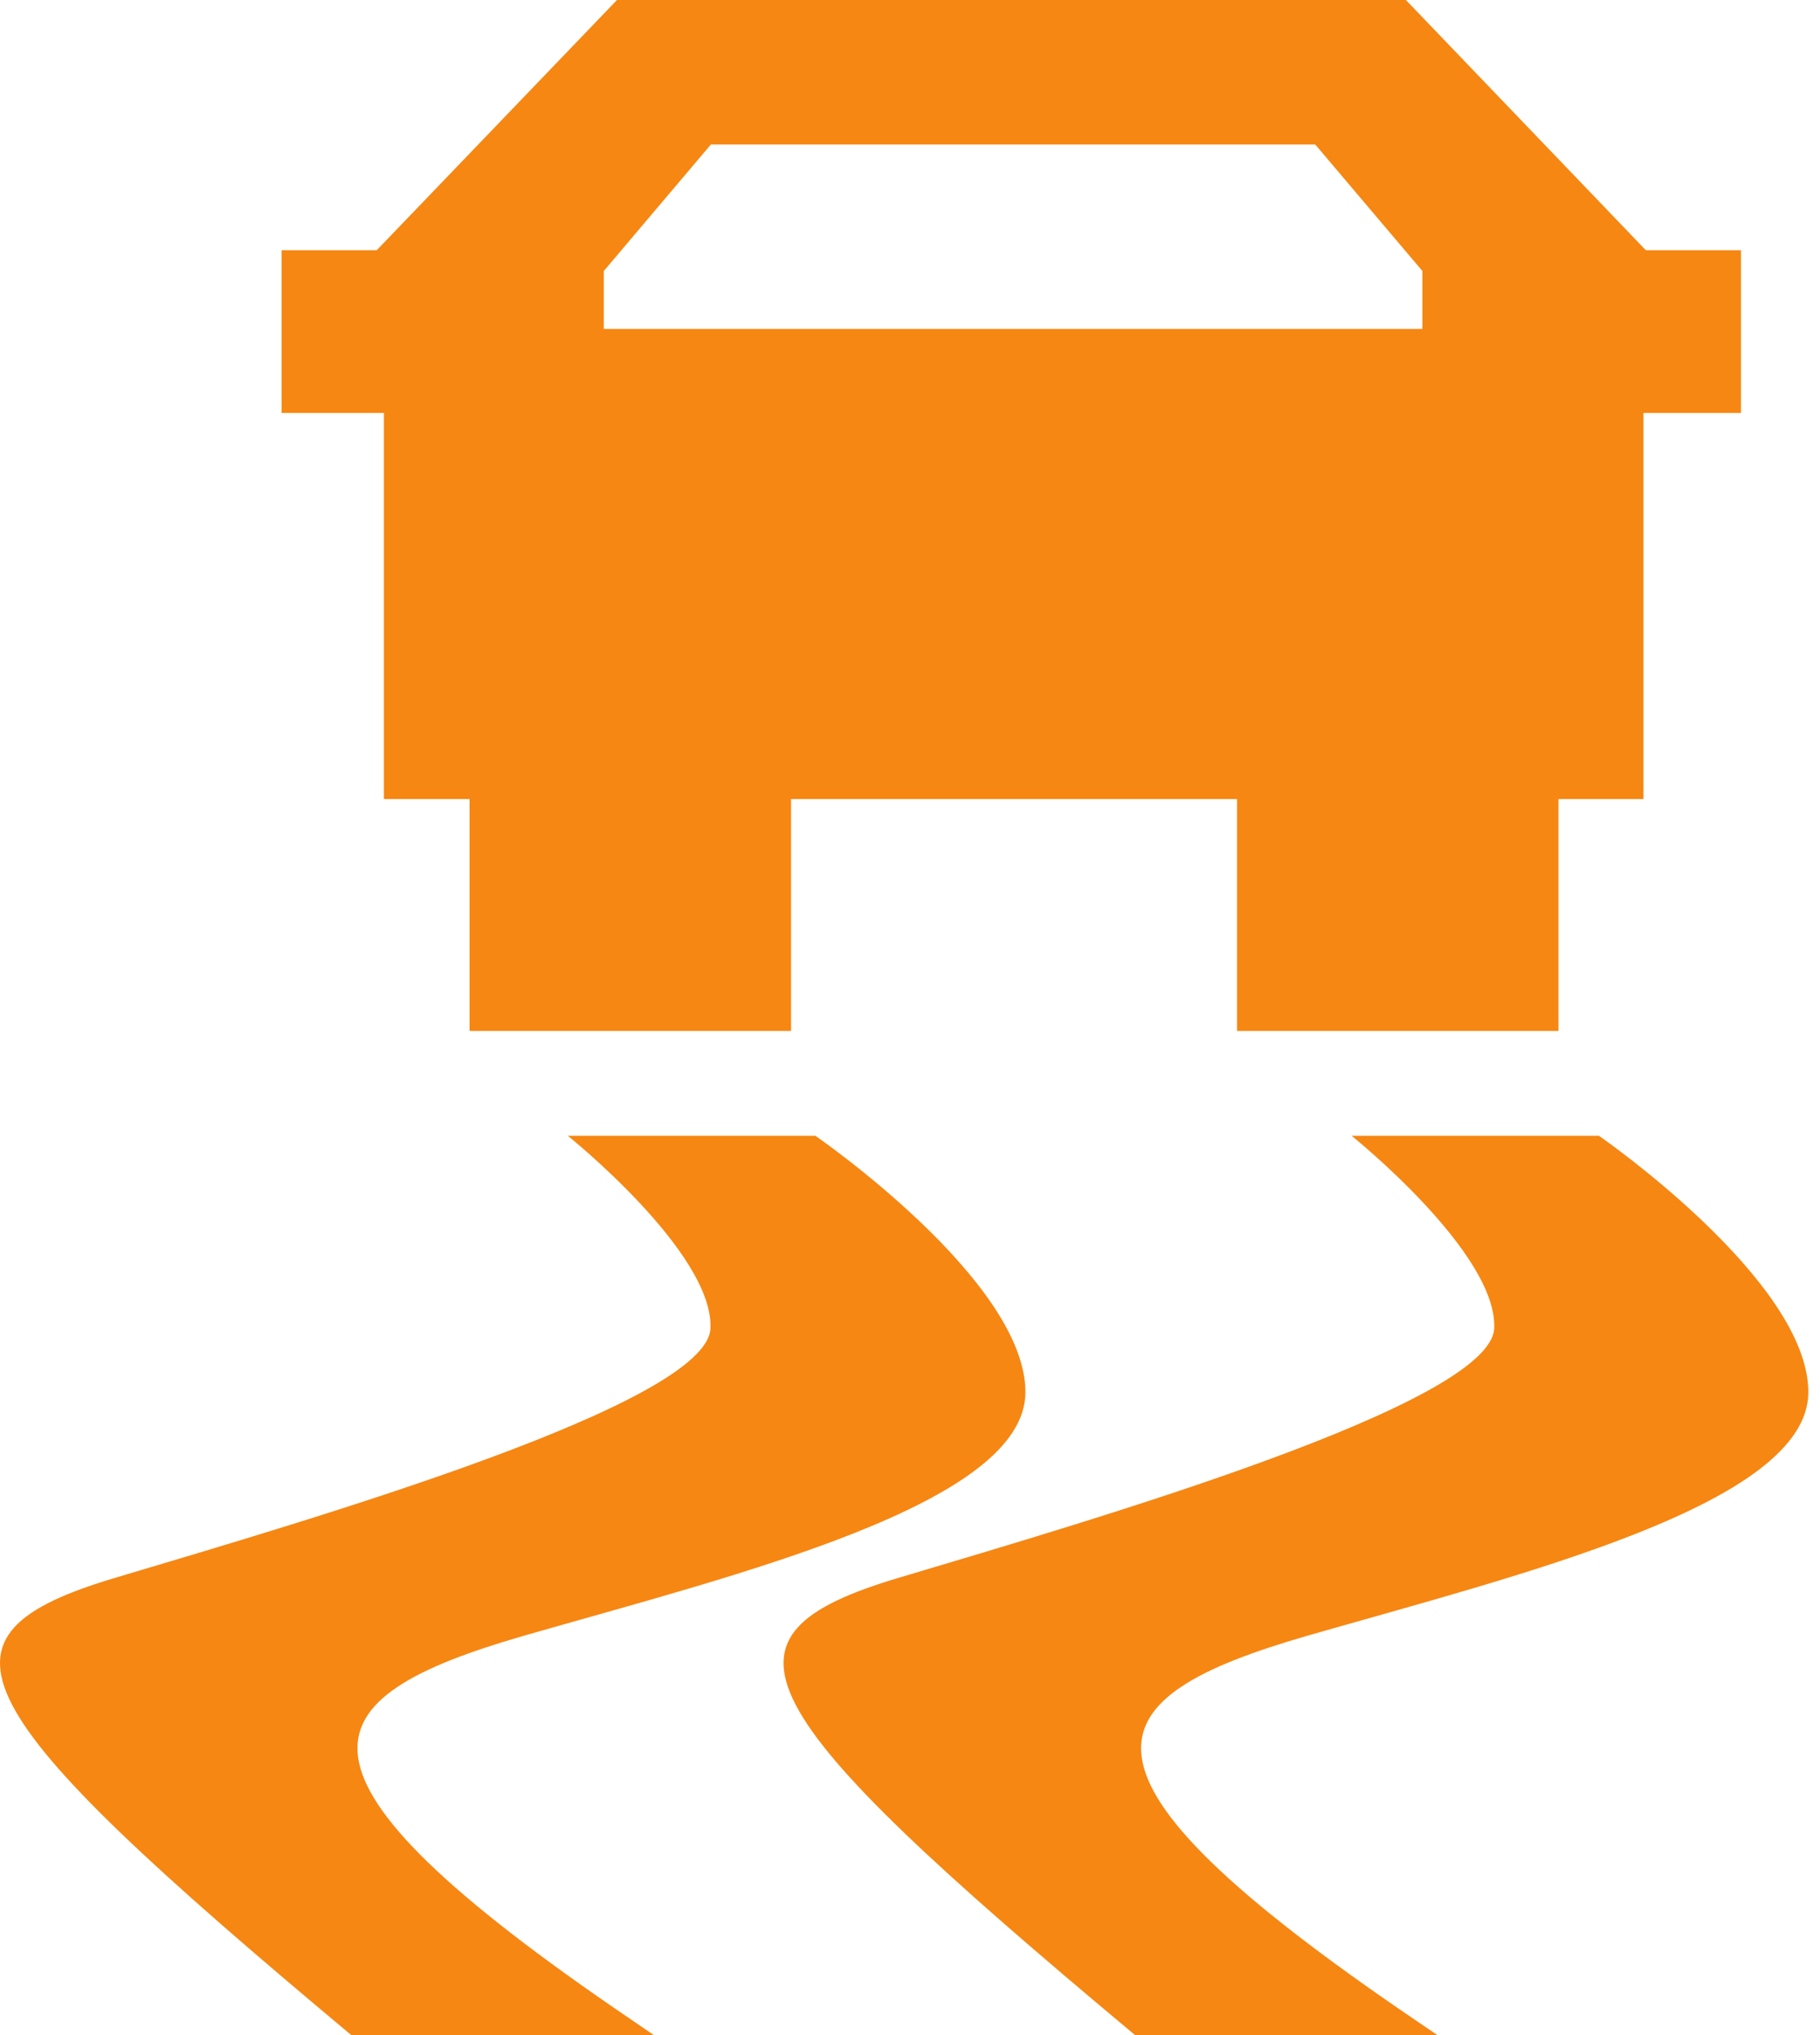
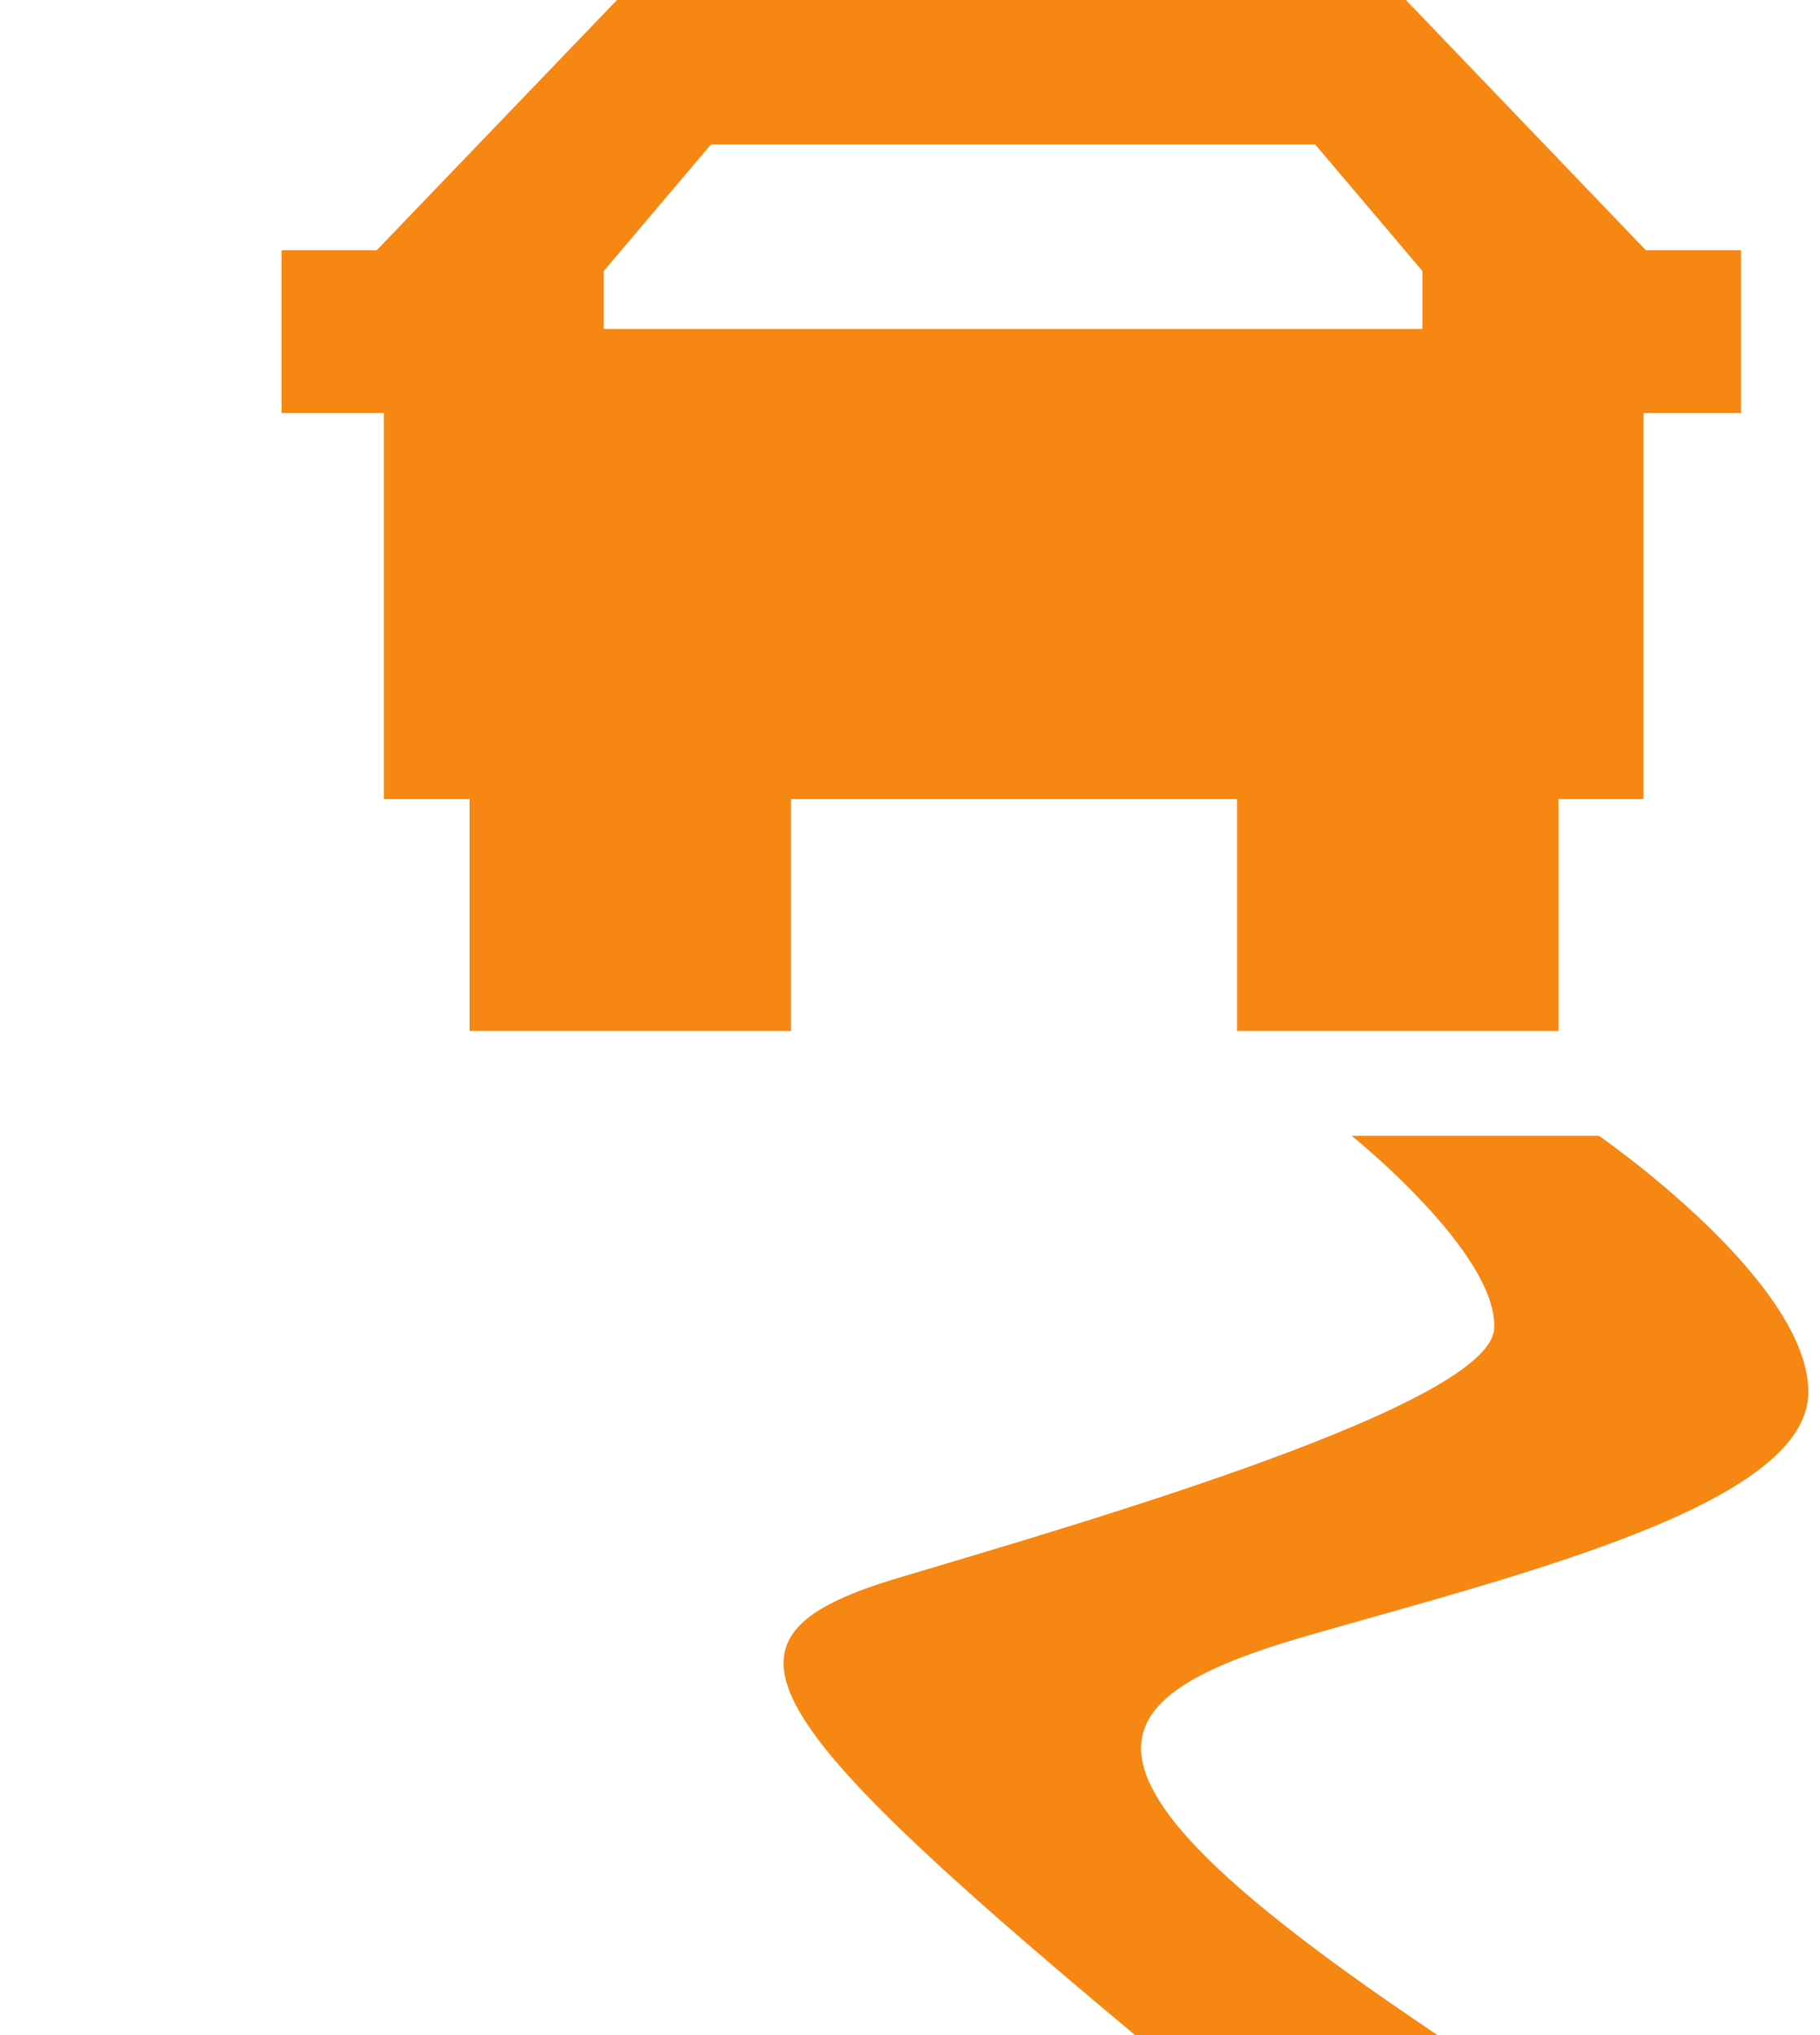
<svg xmlns="http://www.w3.org/2000/svg" width="17" height="19" viewBox="0 0 17 19" fill="none">
  <path d="M9.456 3.071H13.286V2.53L12.285 1.349H9.456H9.468H6.64L5.64 2.53V3.071H9.468M4.386 7.46H3.586V3.855H2.63V2.336H3.519L5.763 -1.0697e-05H9.064H13.132L15.373 2.336H16.262V3.855H15.351V7.46H14.557V9.625H11.555V7.46H7.389V9.625H4.386V7.46Z" fill="#F68712" />
-   <path d="M13.21 18.853C9.765 16.514 10.2 15.855 12.206 15.273C14.212 14.697 16.891 14.043 16.891 12.997C16.891 11.954 14.935 10.604 14.935 10.604H12.625C12.625 10.604 13.989 11.697 13.957 12.402C13.921 13.11 10.23 14.183 8.4 14.729C6.571 15.273 6.909 15.917 10.602 19H13.426L13.21 18.853Z" fill="#F68712" />
-   <path d="M5.892 18.853C2.446 16.514 2.879 15.855 4.888 15.273C6.893 14.697 9.578 14.043 9.578 12.997C9.578 11.954 7.616 10.604 7.616 10.604H5.304C5.304 10.604 6.668 11.697 6.636 12.402C6.607 13.11 2.911 14.183 1.082 14.729C-0.748 15.273 -0.41 15.917 3.281 19H6.107L5.892 18.853Z" fill="#F68712" />
+   <path d="M13.21 18.853C9.765 16.514 10.2 15.855 12.206 15.273C14.212 14.697 16.891 14.043 16.891 12.997C16.891 11.954 14.935 10.604 14.935 10.604H12.625C12.625 10.604 13.989 11.697 13.957 12.402C13.921 13.11 10.23 14.183 8.4 14.729C6.571 15.273 6.909 15.917 10.602 19H13.426L13.21 18.853" fill="#F68712" />
</svg>